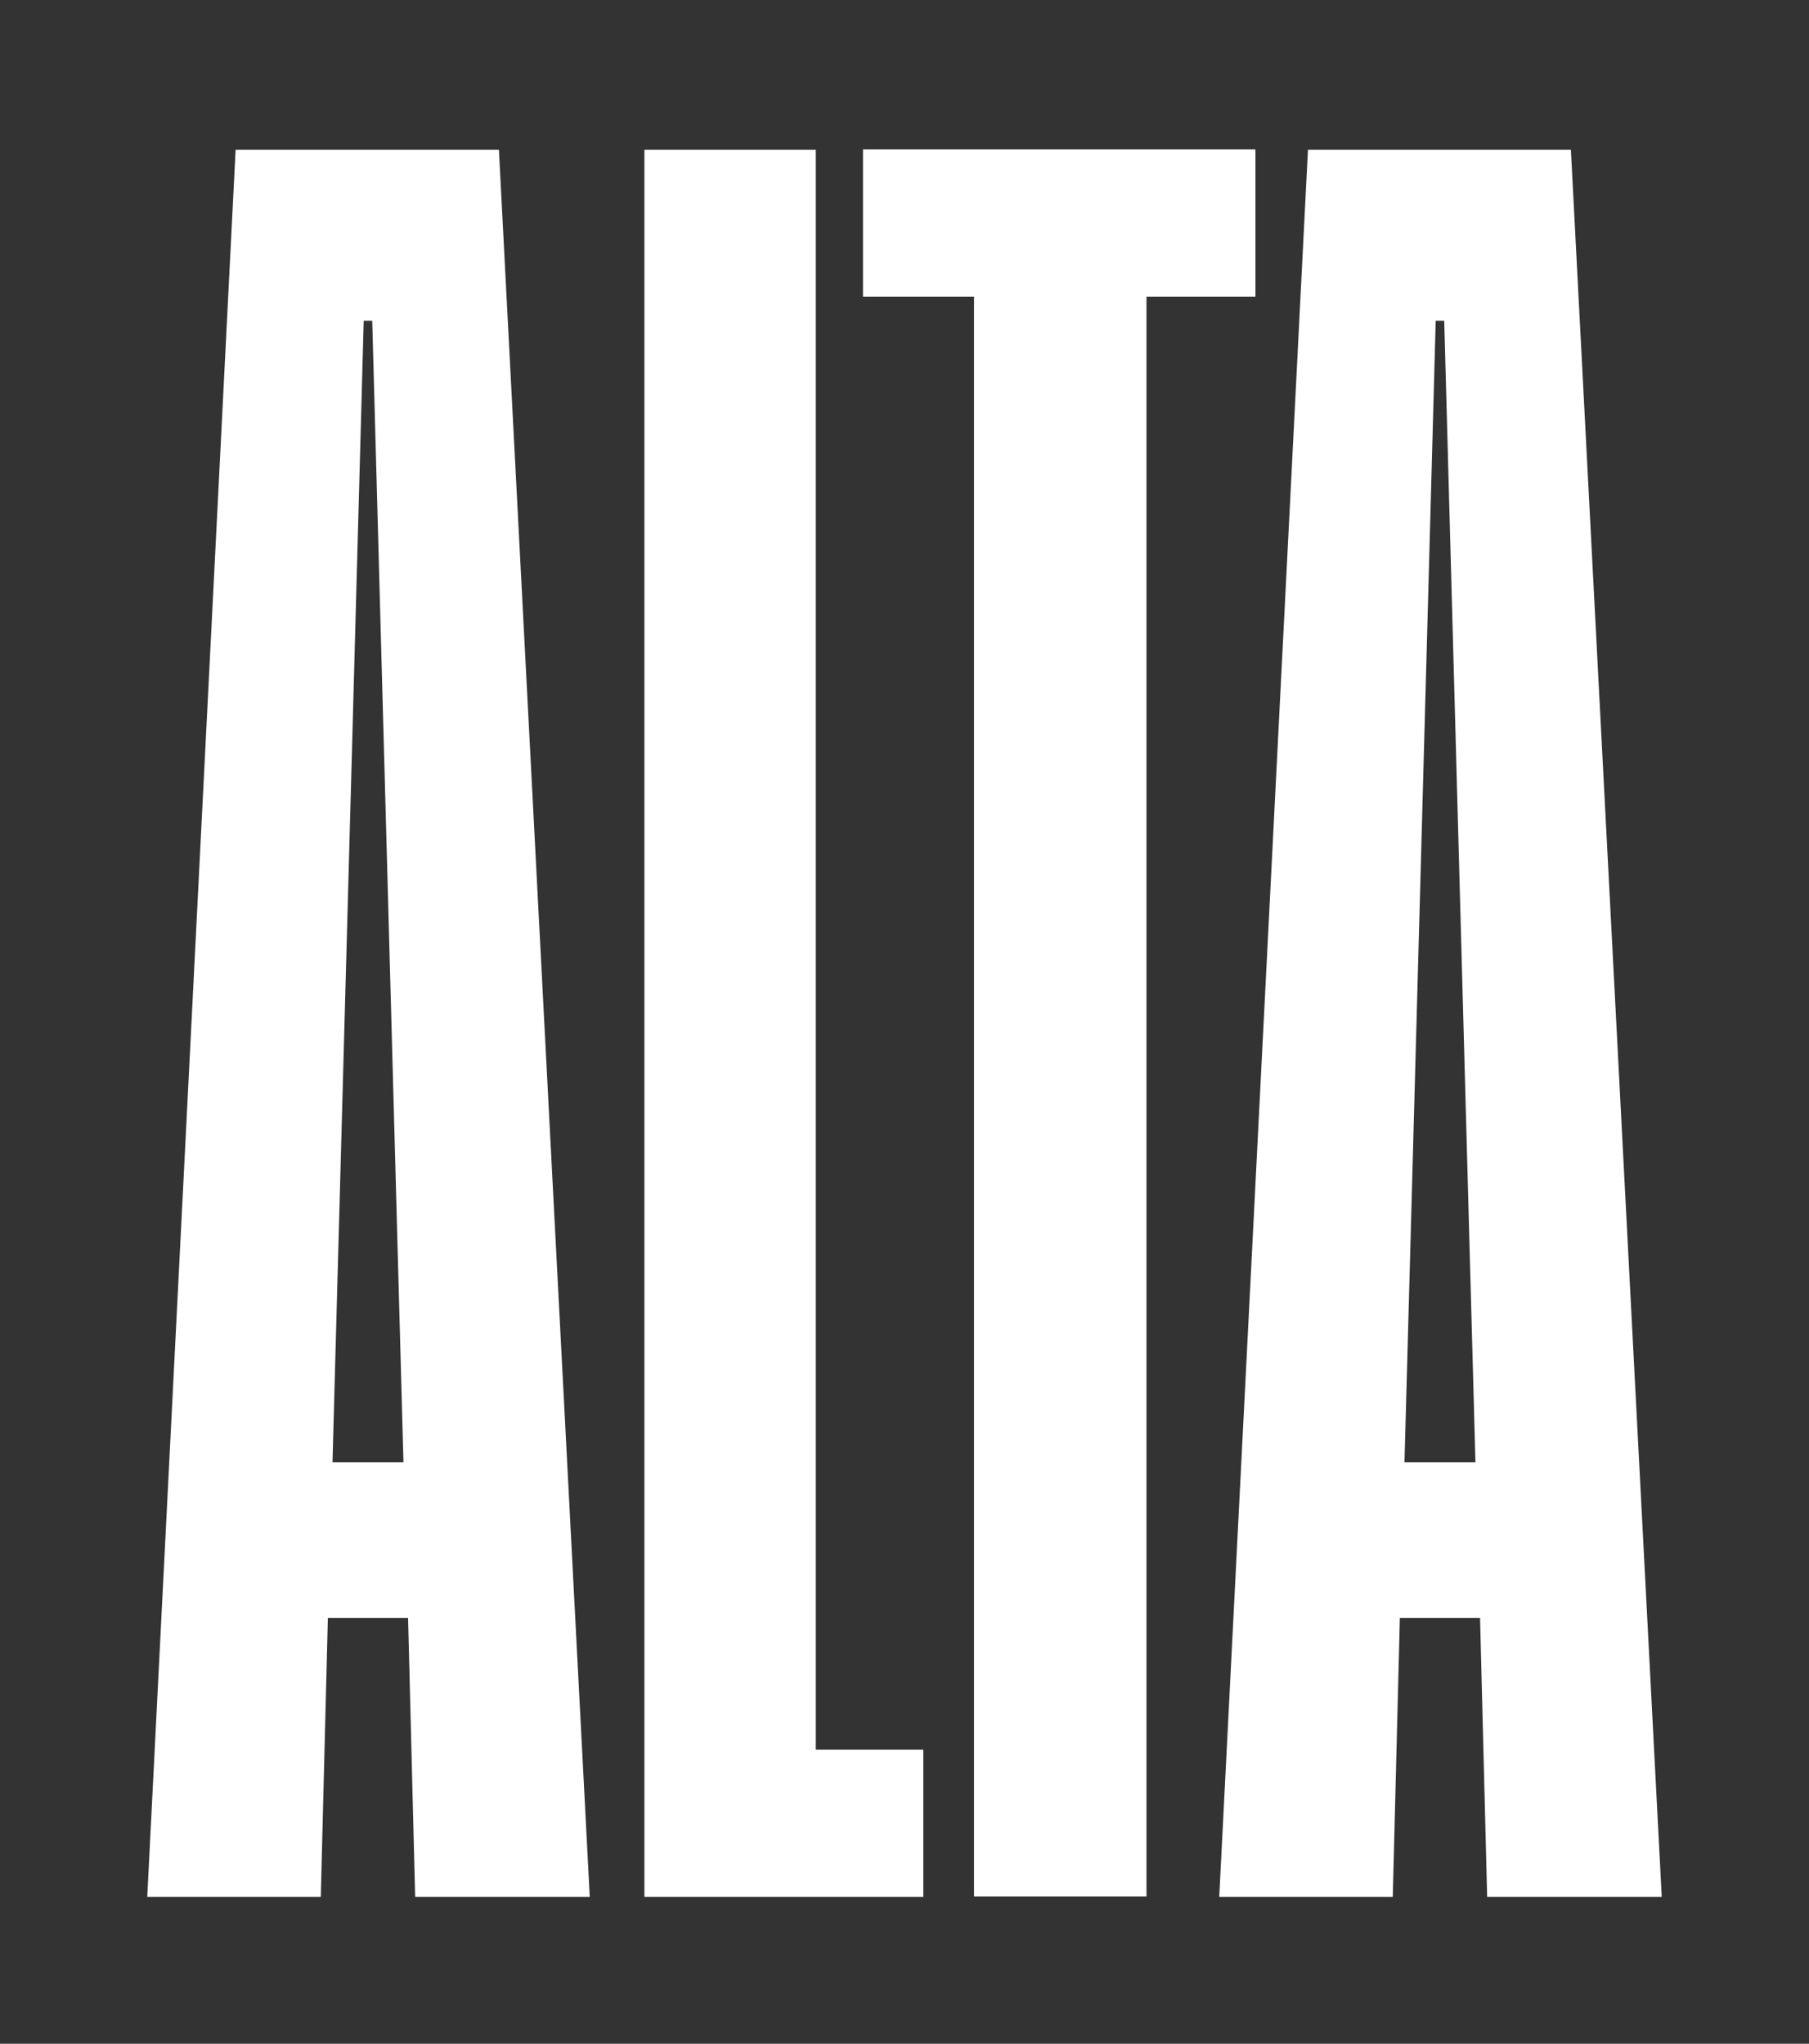
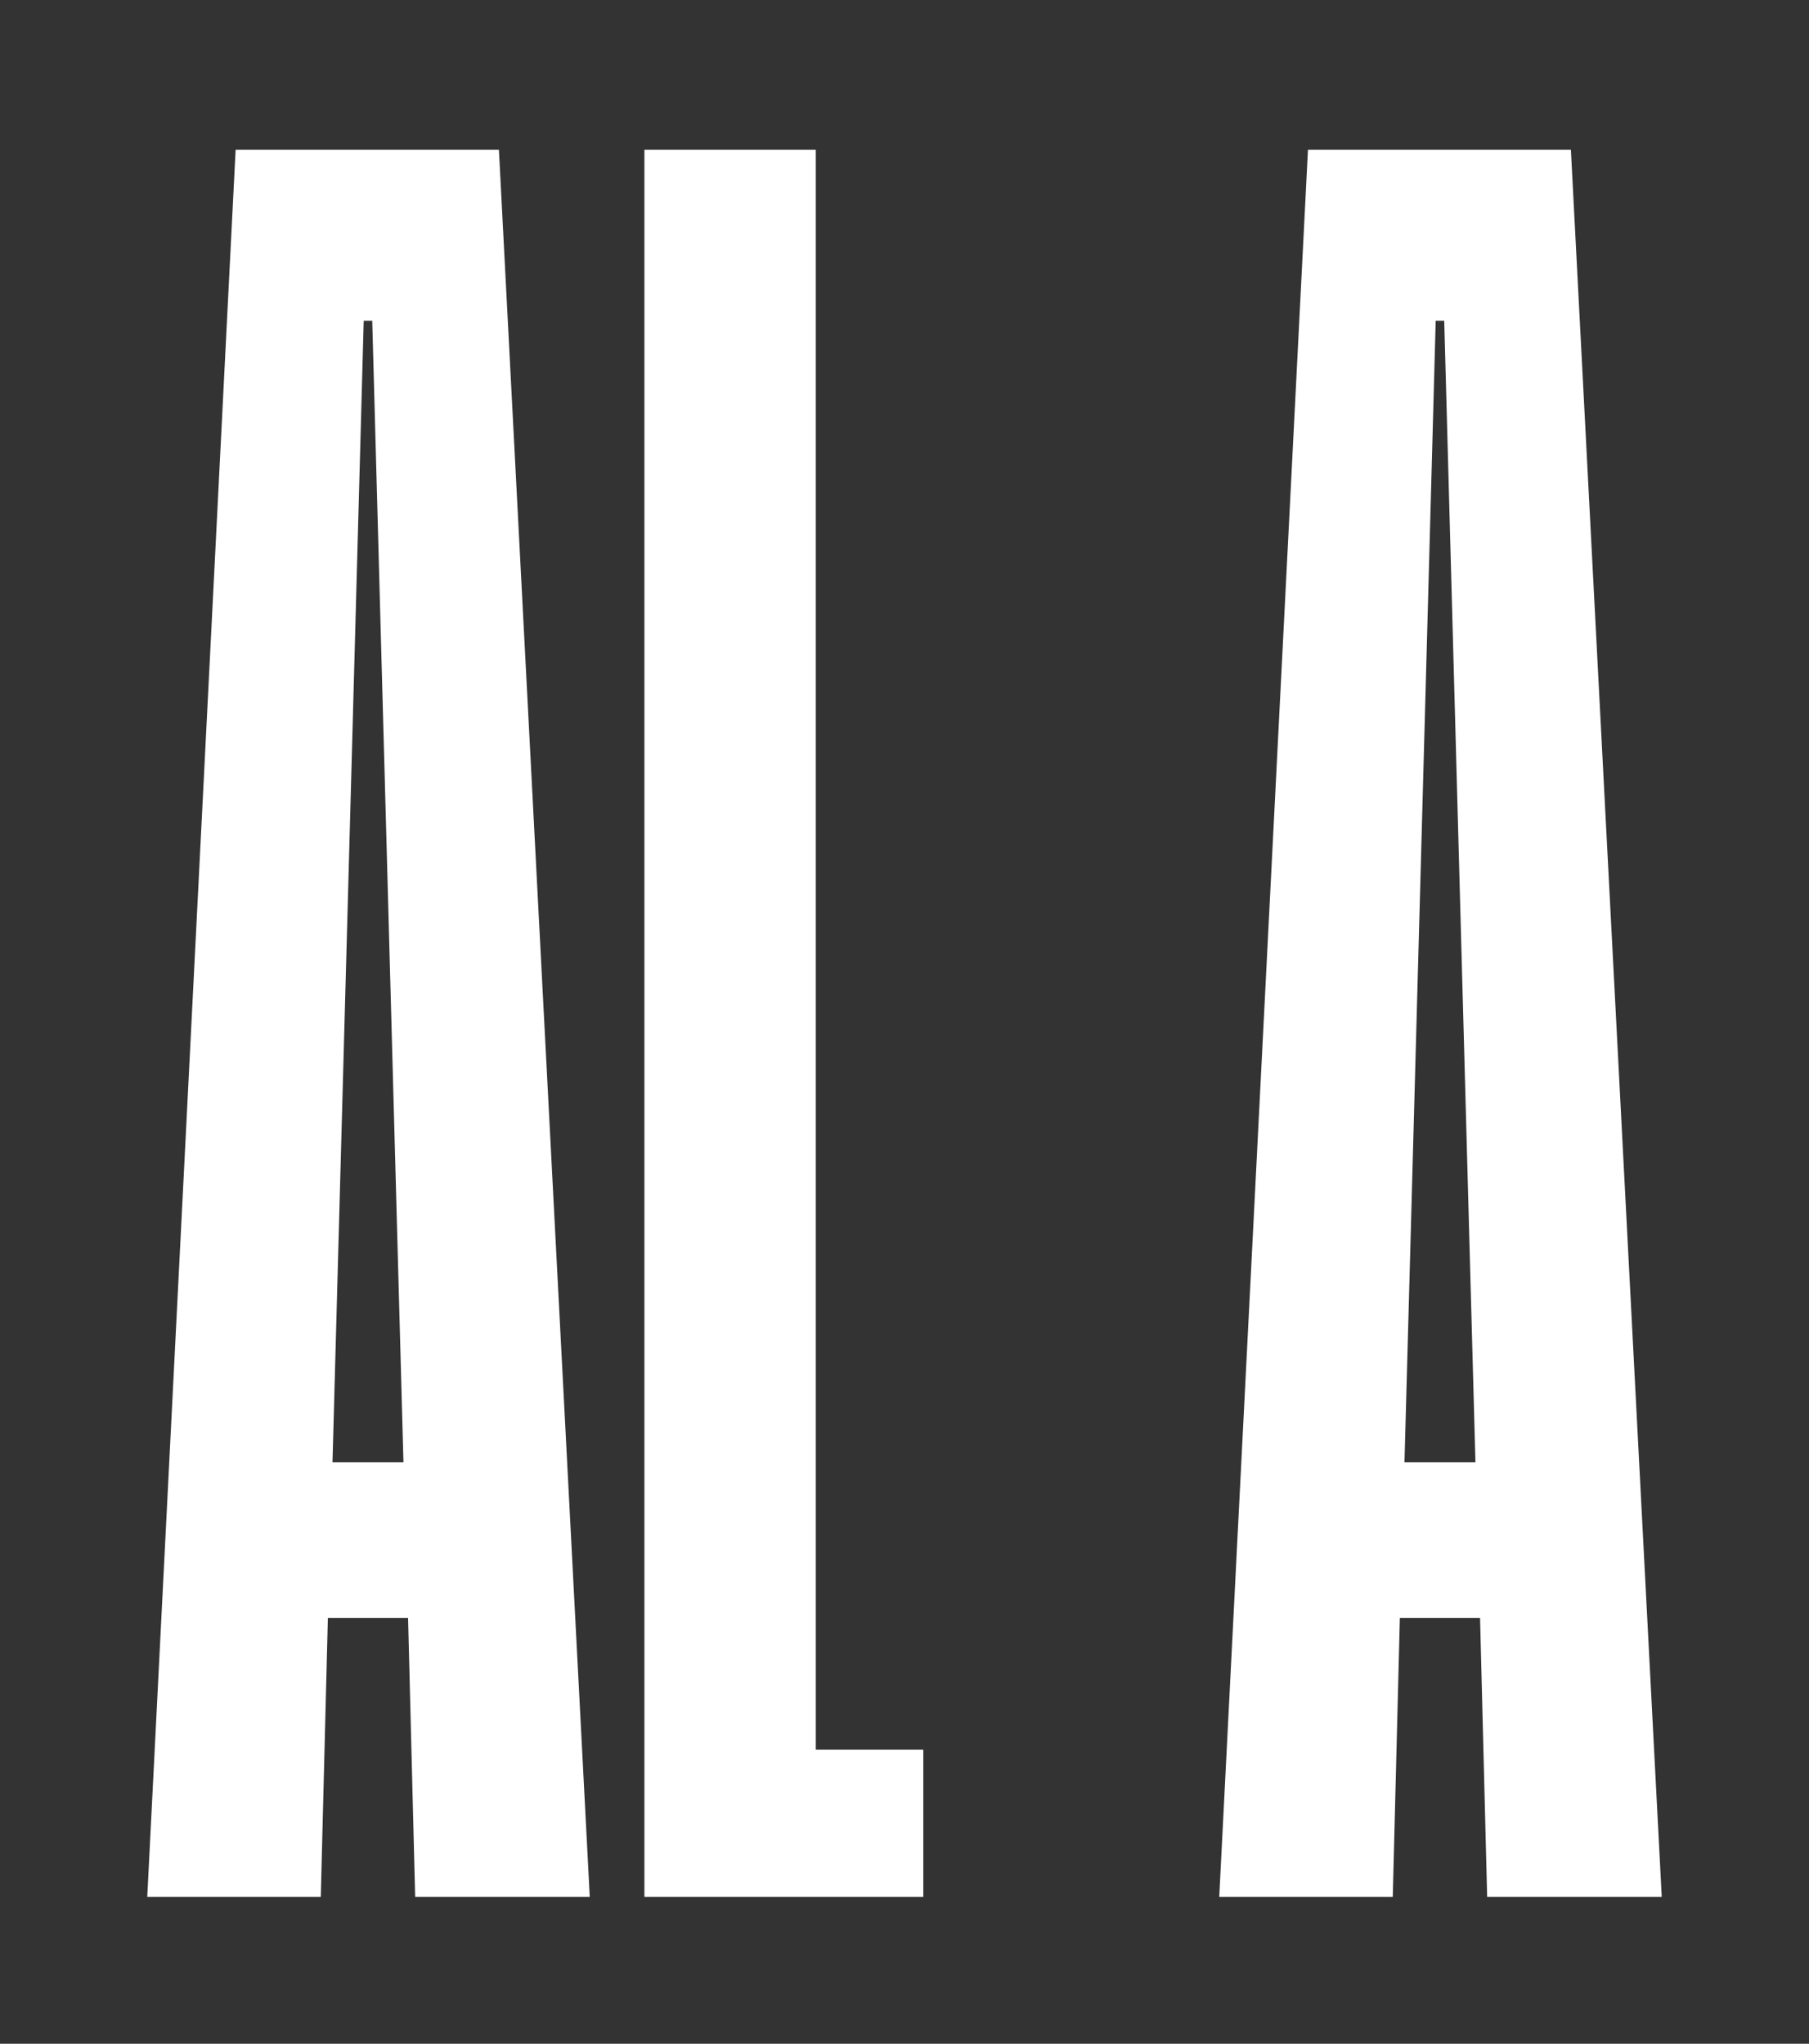
<svg xmlns="http://www.w3.org/2000/svg" version="1.1" viewBox="0 0 509.8 576">
  <rect x="0" y="0" width="509.8" height="576" fill="#333333" stroke="none" />
  <g>
    <g id="Layer_1">
      <path d="M66.4,42.2h74.2l25.6,492.4h-49.2l-2-78.6h-22.6l-2,78.6h-48.9L66.4,42.2ZM113.7,412.1l-8.8-321.7h-2.4l-8.8,321.7h19.9Z" fill="#fff" />
      <path d="M181.7,42.2h48.2v450.9h30.3v41.5h-78.6V42.2h0Z" fill="#fff" />
-       <path d="M274.6,83.6h-31.4v-41.5h110.6v41.5h-30.7v450.9h-48.6V83.6h0Z" fill="#fff" />
      <path d="M368.5,42.2h74.2l25.6,492.4h-49.2l-2-78.6h-22.6l-2,78.6h-48.9l25-492.4h0ZM415.8,412.1l-8.8-321.7h-2.4l-8.8,321.7h19.9,0Z" fill="#fff" />
    </g>
  </g>
</svg>